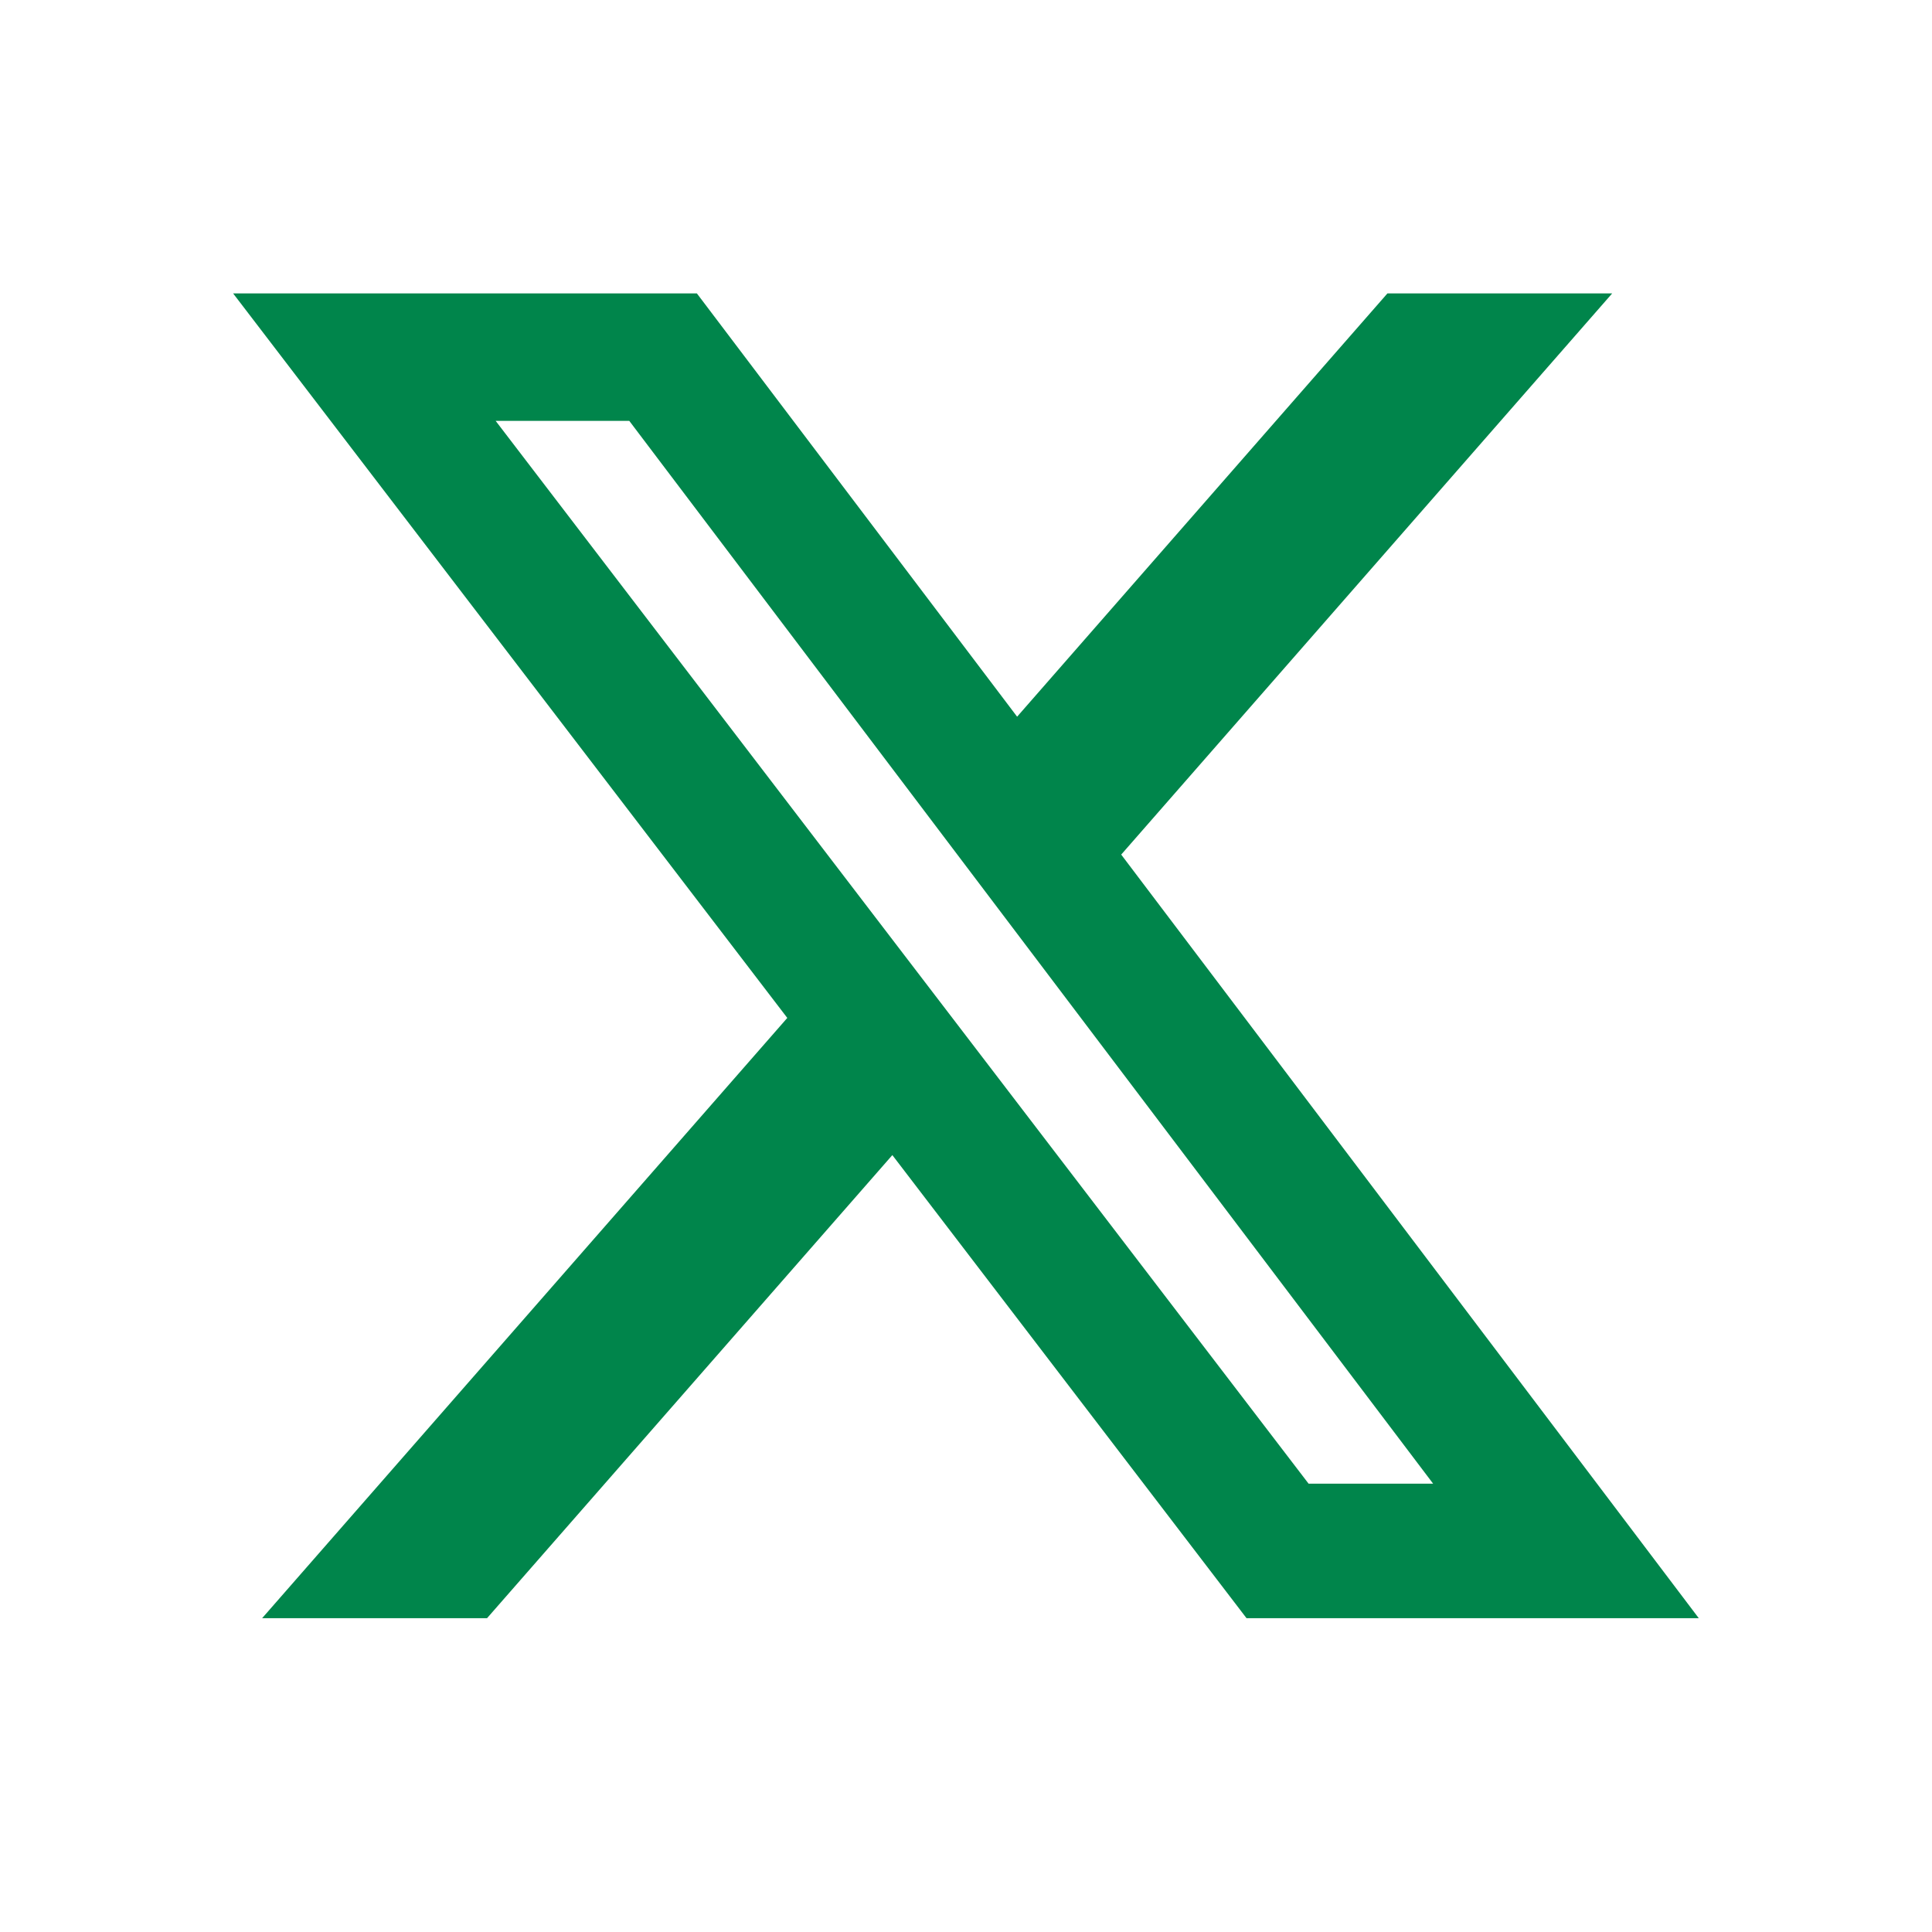
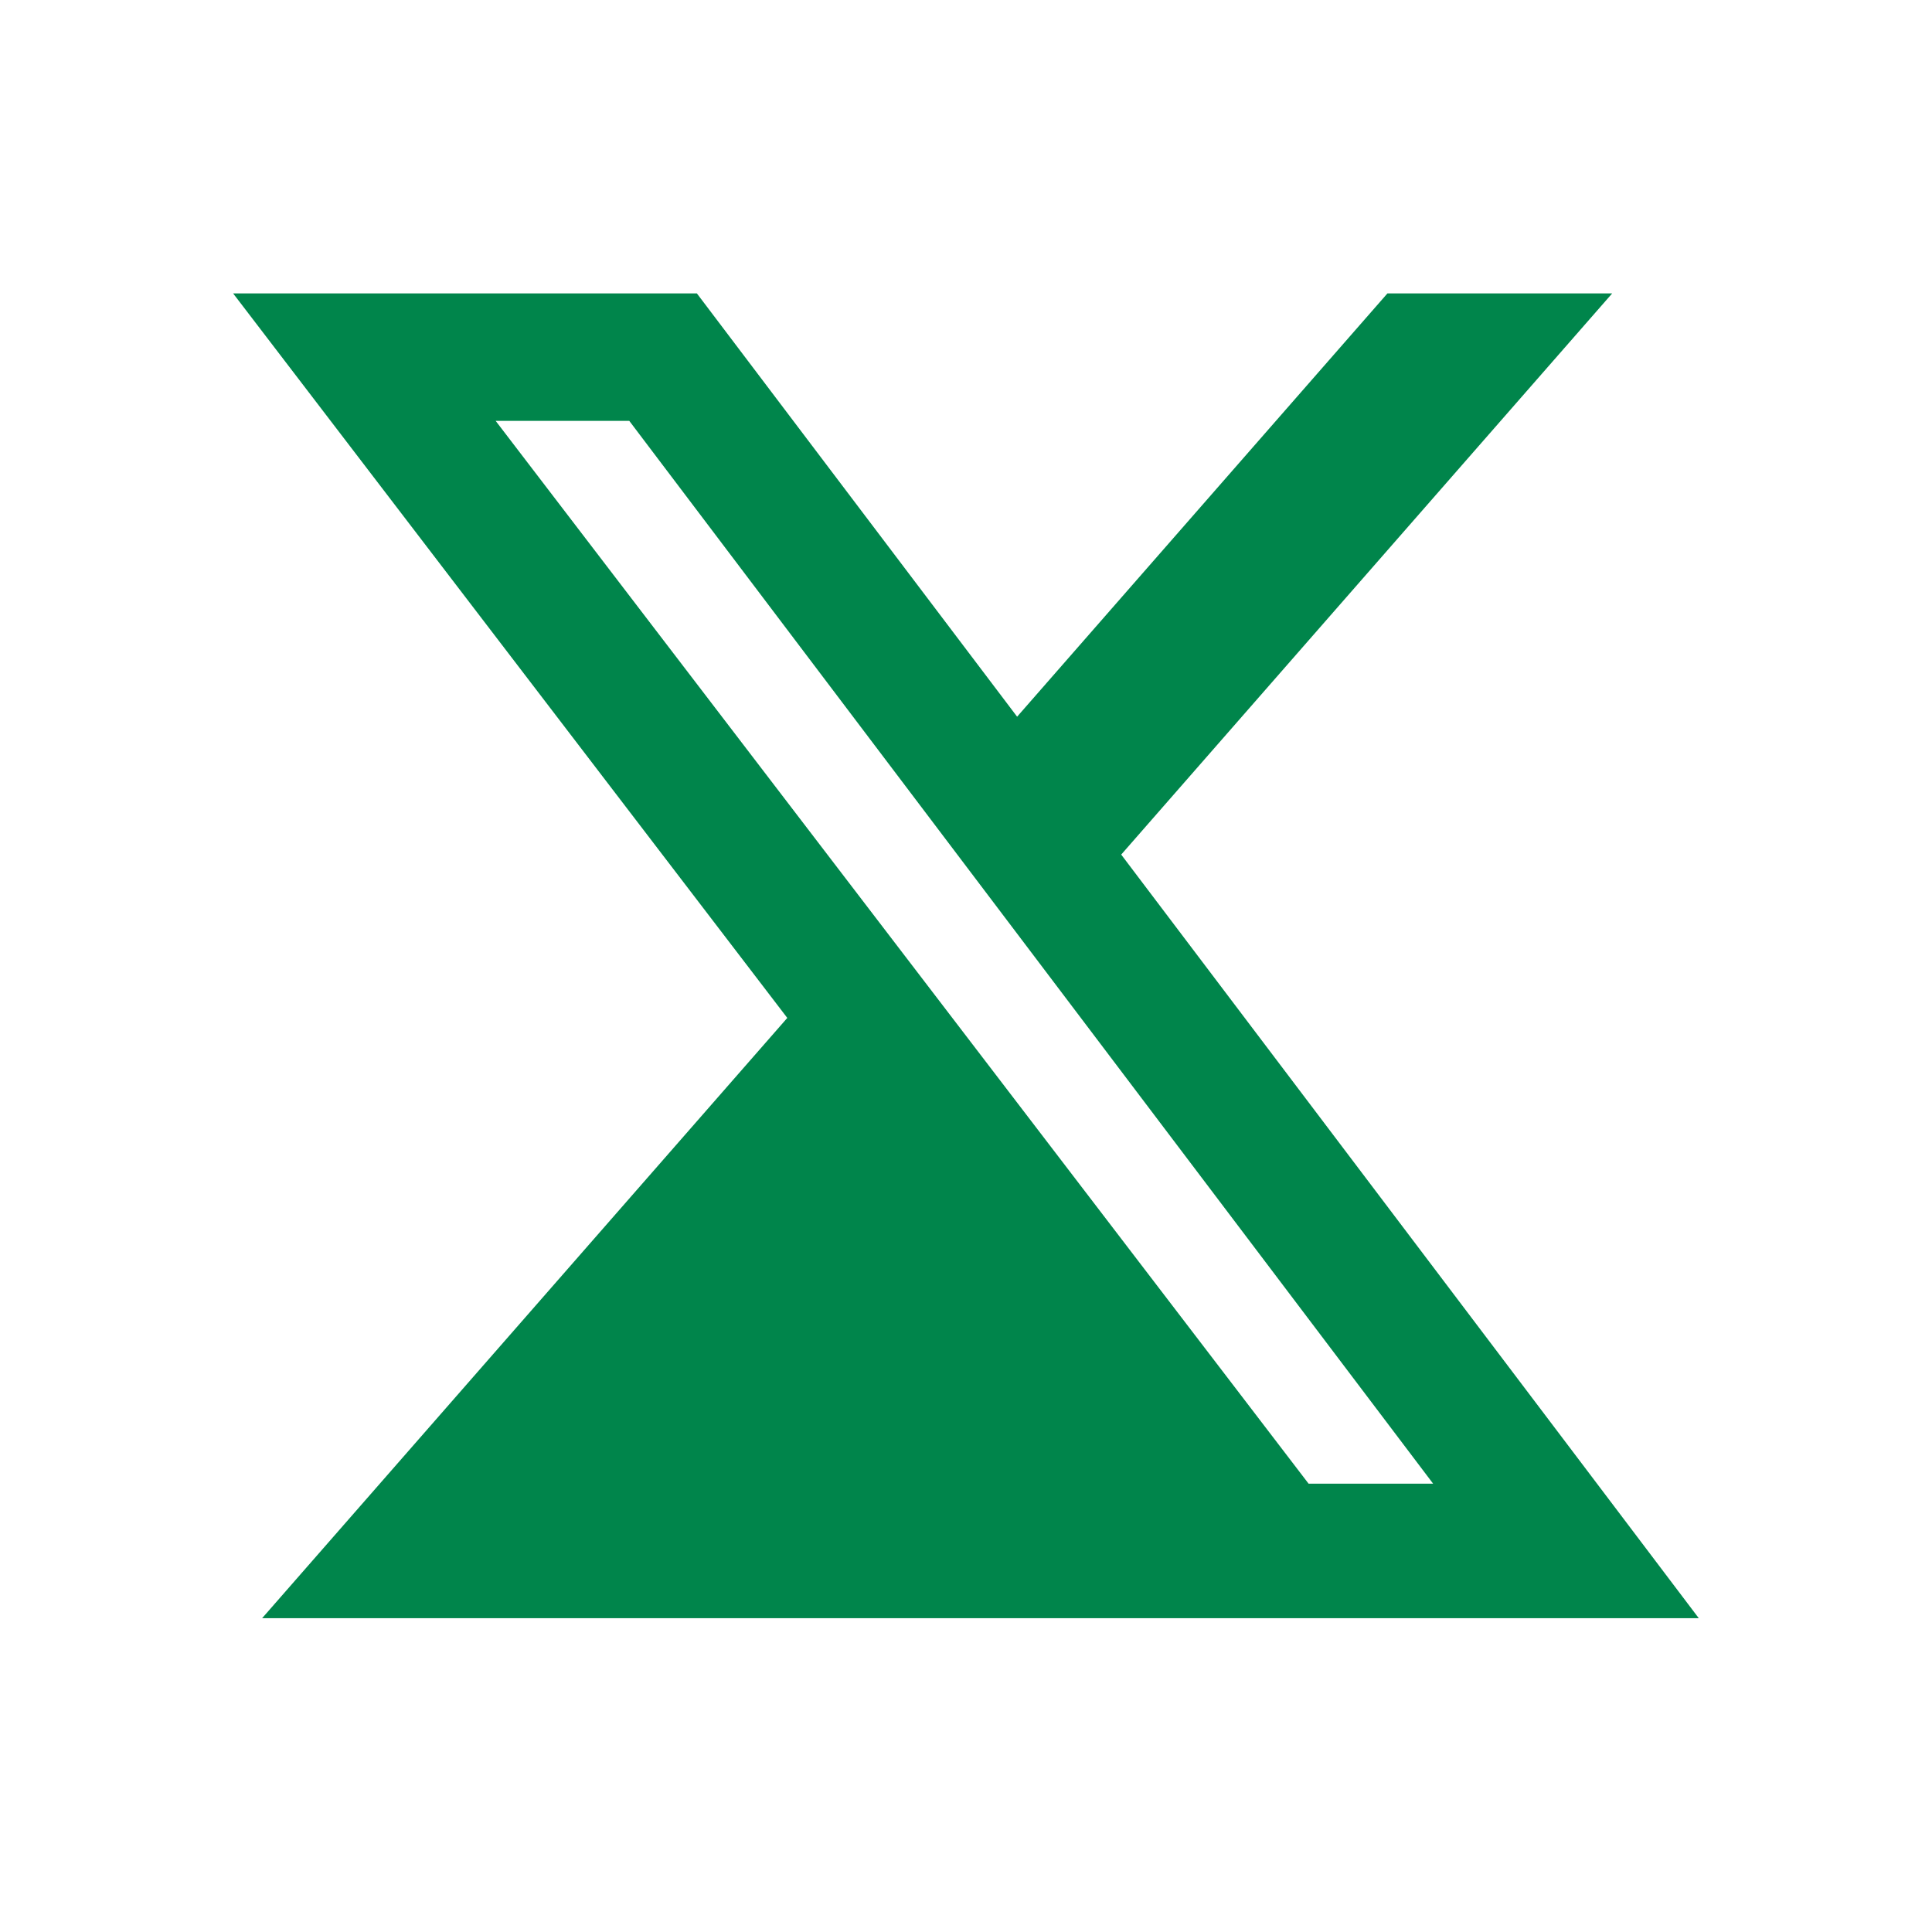
<svg xmlns="http://www.w3.org/2000/svg" width="24" height="24" viewBox="0 0 24 24" fill="none">
  <g id="social/x">
-     <path id="Vector" d="M17.235 3.645H20.027L13.928 10.616L21.103 20.102H15.485L11.085 14.349L6.05 20.102H3.256L9.78 12.645L2.896 3.645H8.657L12.635 8.903L17.235 3.645ZM16.256 18.431H17.803L7.817 5.228H6.157L16.256 18.431Z" fill="#00854B" />
+     <path id="Vector" d="M17.235 3.645H20.027L13.928 10.616L21.103 20.102H15.485L6.05 20.102H3.256L9.78 12.645L2.896 3.645H8.657L12.635 8.903L17.235 3.645ZM16.256 18.431H17.803L7.817 5.228H6.157L16.256 18.431Z" fill="#00854B" />
  </g>
</svg>